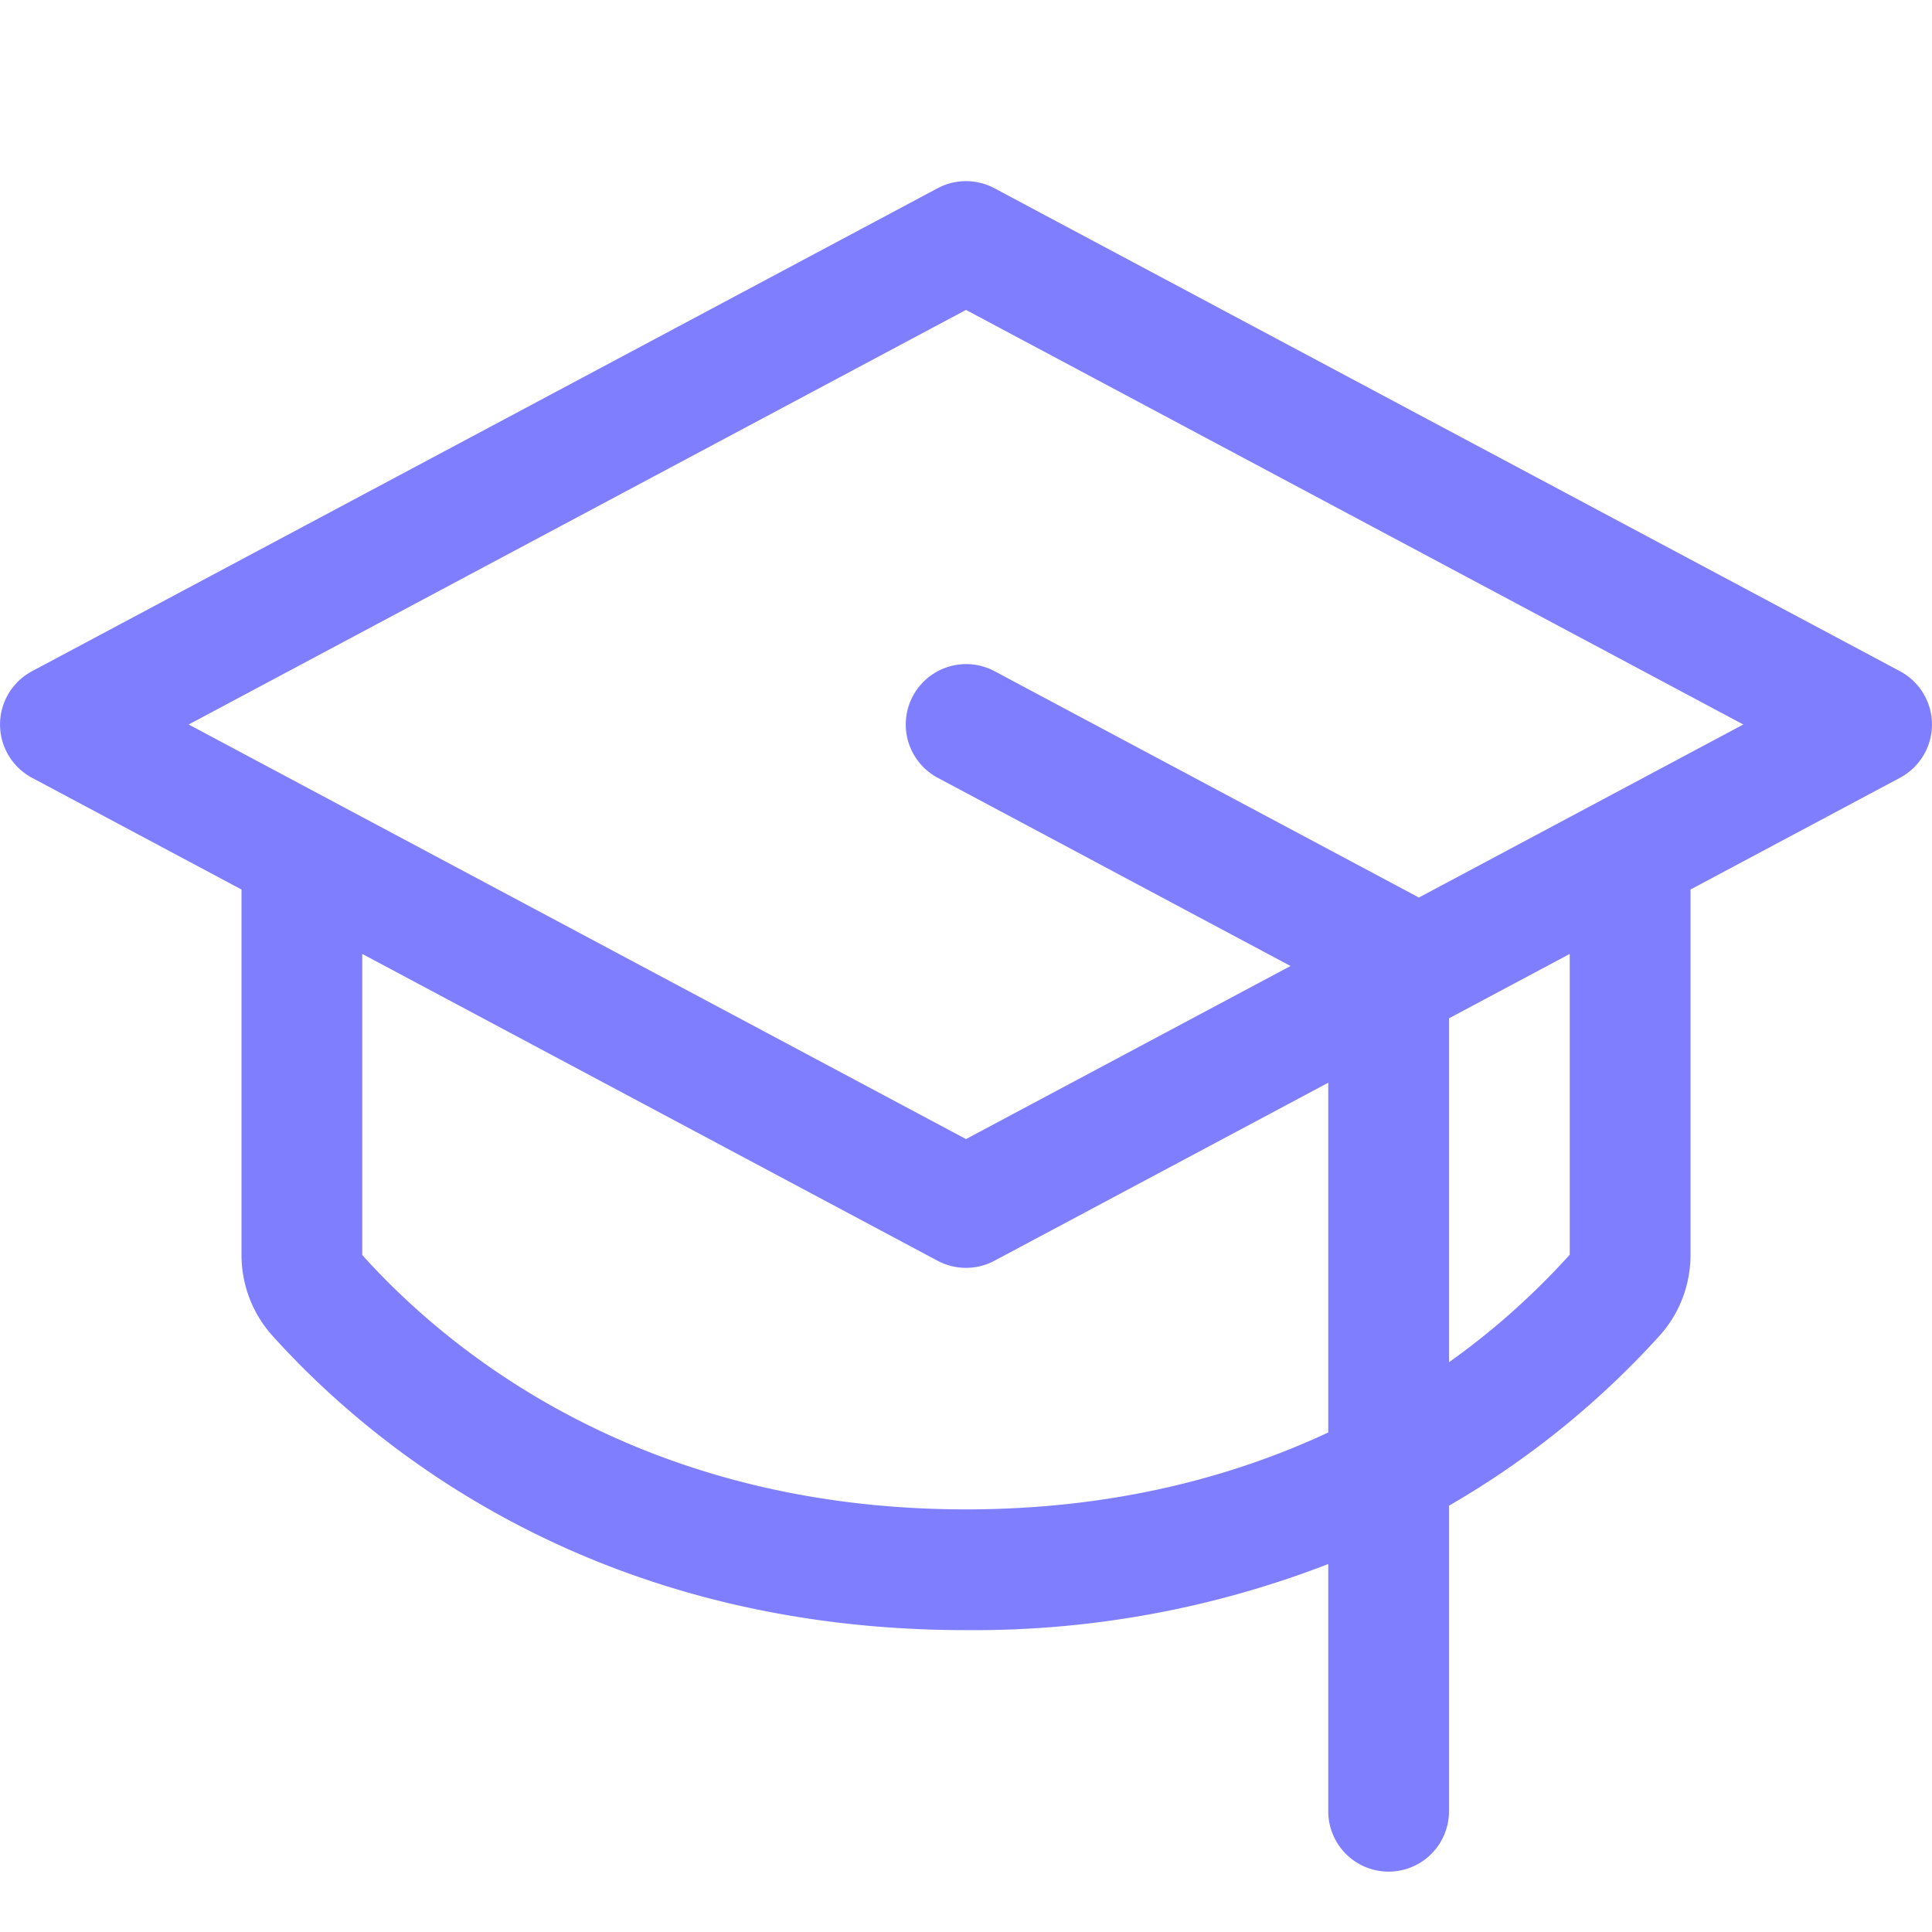
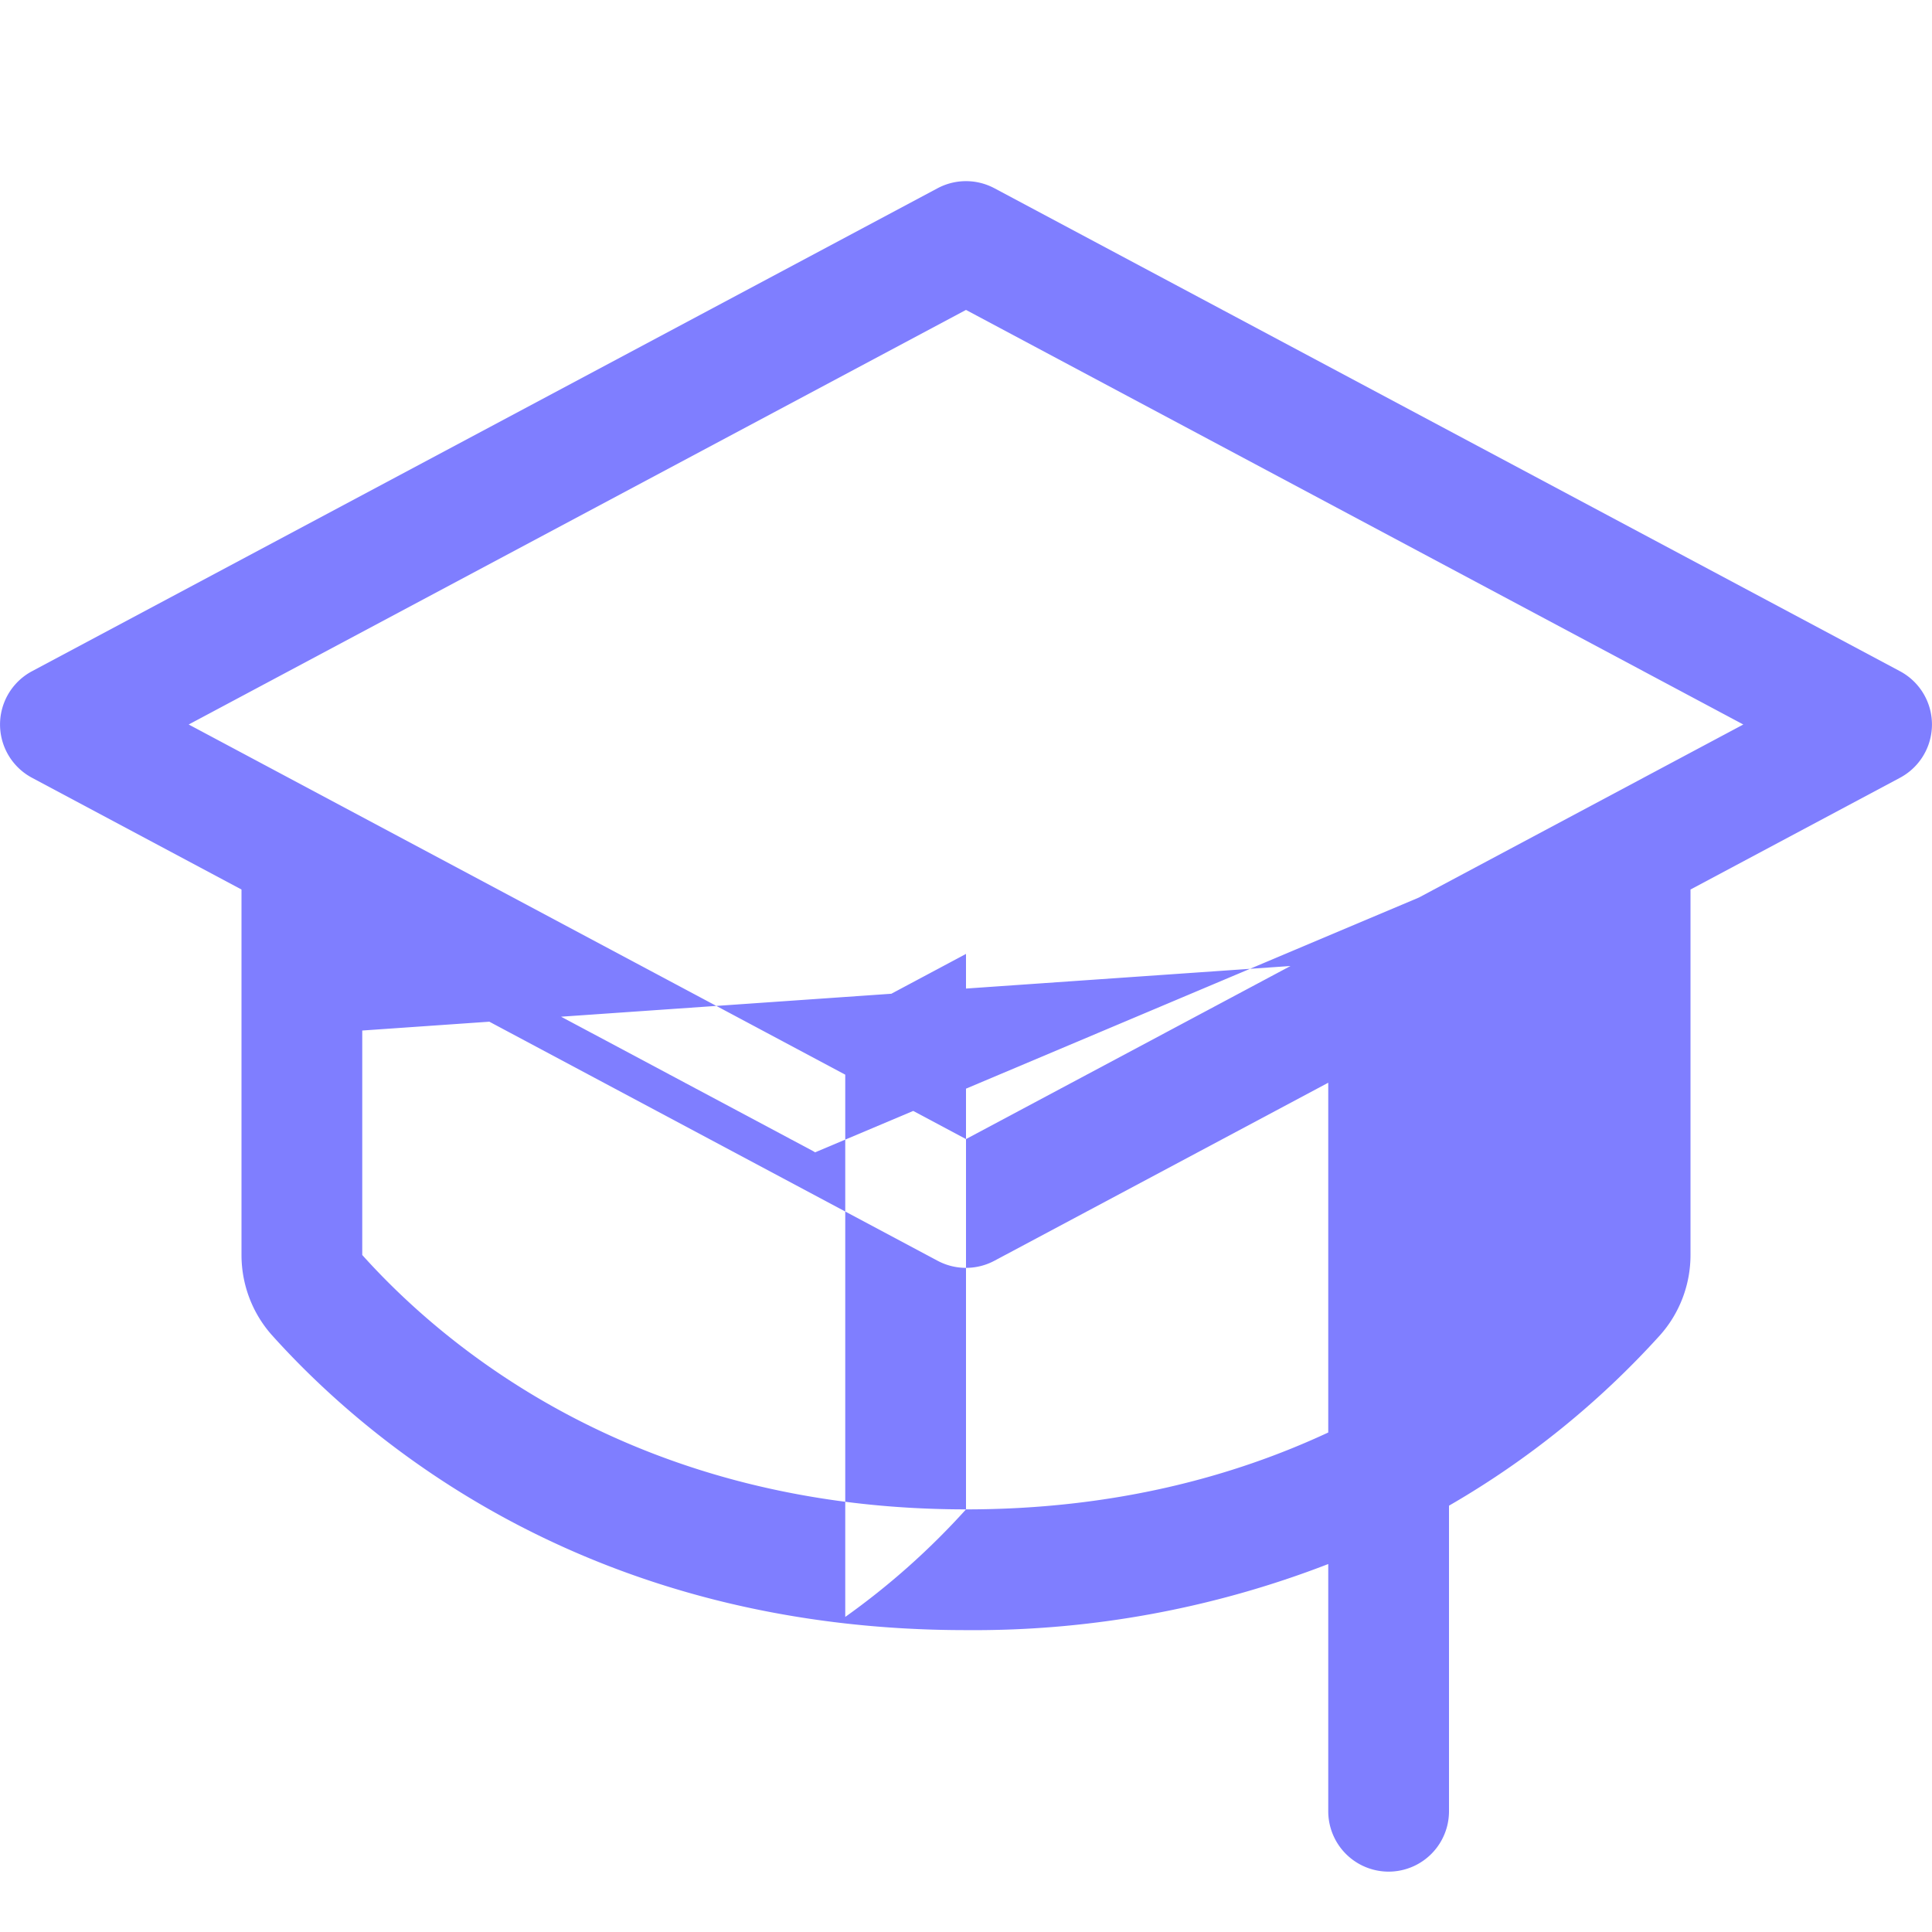
<svg xmlns="http://www.w3.org/2000/svg" width="24" height="24" fill="none">
-   <path fill="#7F7EFF" d="m23.602 8.338-11.25-6a.75.75 0 0 0-.704 0l-11.25 6a.75.75 0 0 0 0 1.324L3 11.05v4.54c0 .368.135.724.38.998C4.61 17.956 7.36 20.25 12 20.25a12.186 12.186 0 0 0 4.5-.821V22.5a.75.75 0 1 0 1.5 0v-3.796a10.84 10.84 0 0 0 2.62-2.116c.245-.274.38-.63.38-.998v-4.54l2.602-1.388a.75.75 0 0 0 0-1.324ZM12 18.75c-4.057 0-6.442-1.982-7.5-3.16v-3.74l7.148 3.812a.75.75 0 0 0 .704 0L16.5 13.45v4.345c-1.181.55-2.67.955-4.5.955Zm7.5-3.164c-.45.499-.953.947-1.5 1.336V12.65l1.5-.8v3.736Zm-1.875-4.435-.02-.013-5.25-2.8a.75.75 0 0 0-.706 1.324L16.031 12 12 14.15 2.344 9 12 3.85 21.656 9l-4.031 2.15Z" />
+   <path fill="#7F7EFF" d="m23.602 8.338-11.25-6a.75.75 0 0 0-.704 0l-11.25 6a.75.75 0 0 0 0 1.324L3 11.05v4.54c0 .368.135.724.38.998C4.61 17.956 7.36 20.25 12 20.25a12.186 12.186 0 0 0 4.5-.821V22.5a.75.75 0 1 0 1.5 0v-3.796a10.84 10.84 0 0 0 2.62-2.116c.245-.274.38-.63.38-.998v-4.54l2.602-1.388a.75.75 0 0 0 0-1.324ZM12 18.75c-4.057 0-6.442-1.982-7.5-3.16v-3.74l7.148 3.812a.75.75 0 0 0 .704 0L16.5 13.45v4.345c-1.181.55-2.67.955-4.5.955Zc-.45.499-.953.947-1.5 1.336V12.65l1.5-.8v3.736Zm-1.875-4.435-.02-.013-5.25-2.8a.75.75 0 0 0-.706 1.324L16.031 12 12 14.15 2.344 9 12 3.85 21.656 9l-4.031 2.15Z" />
</svg>